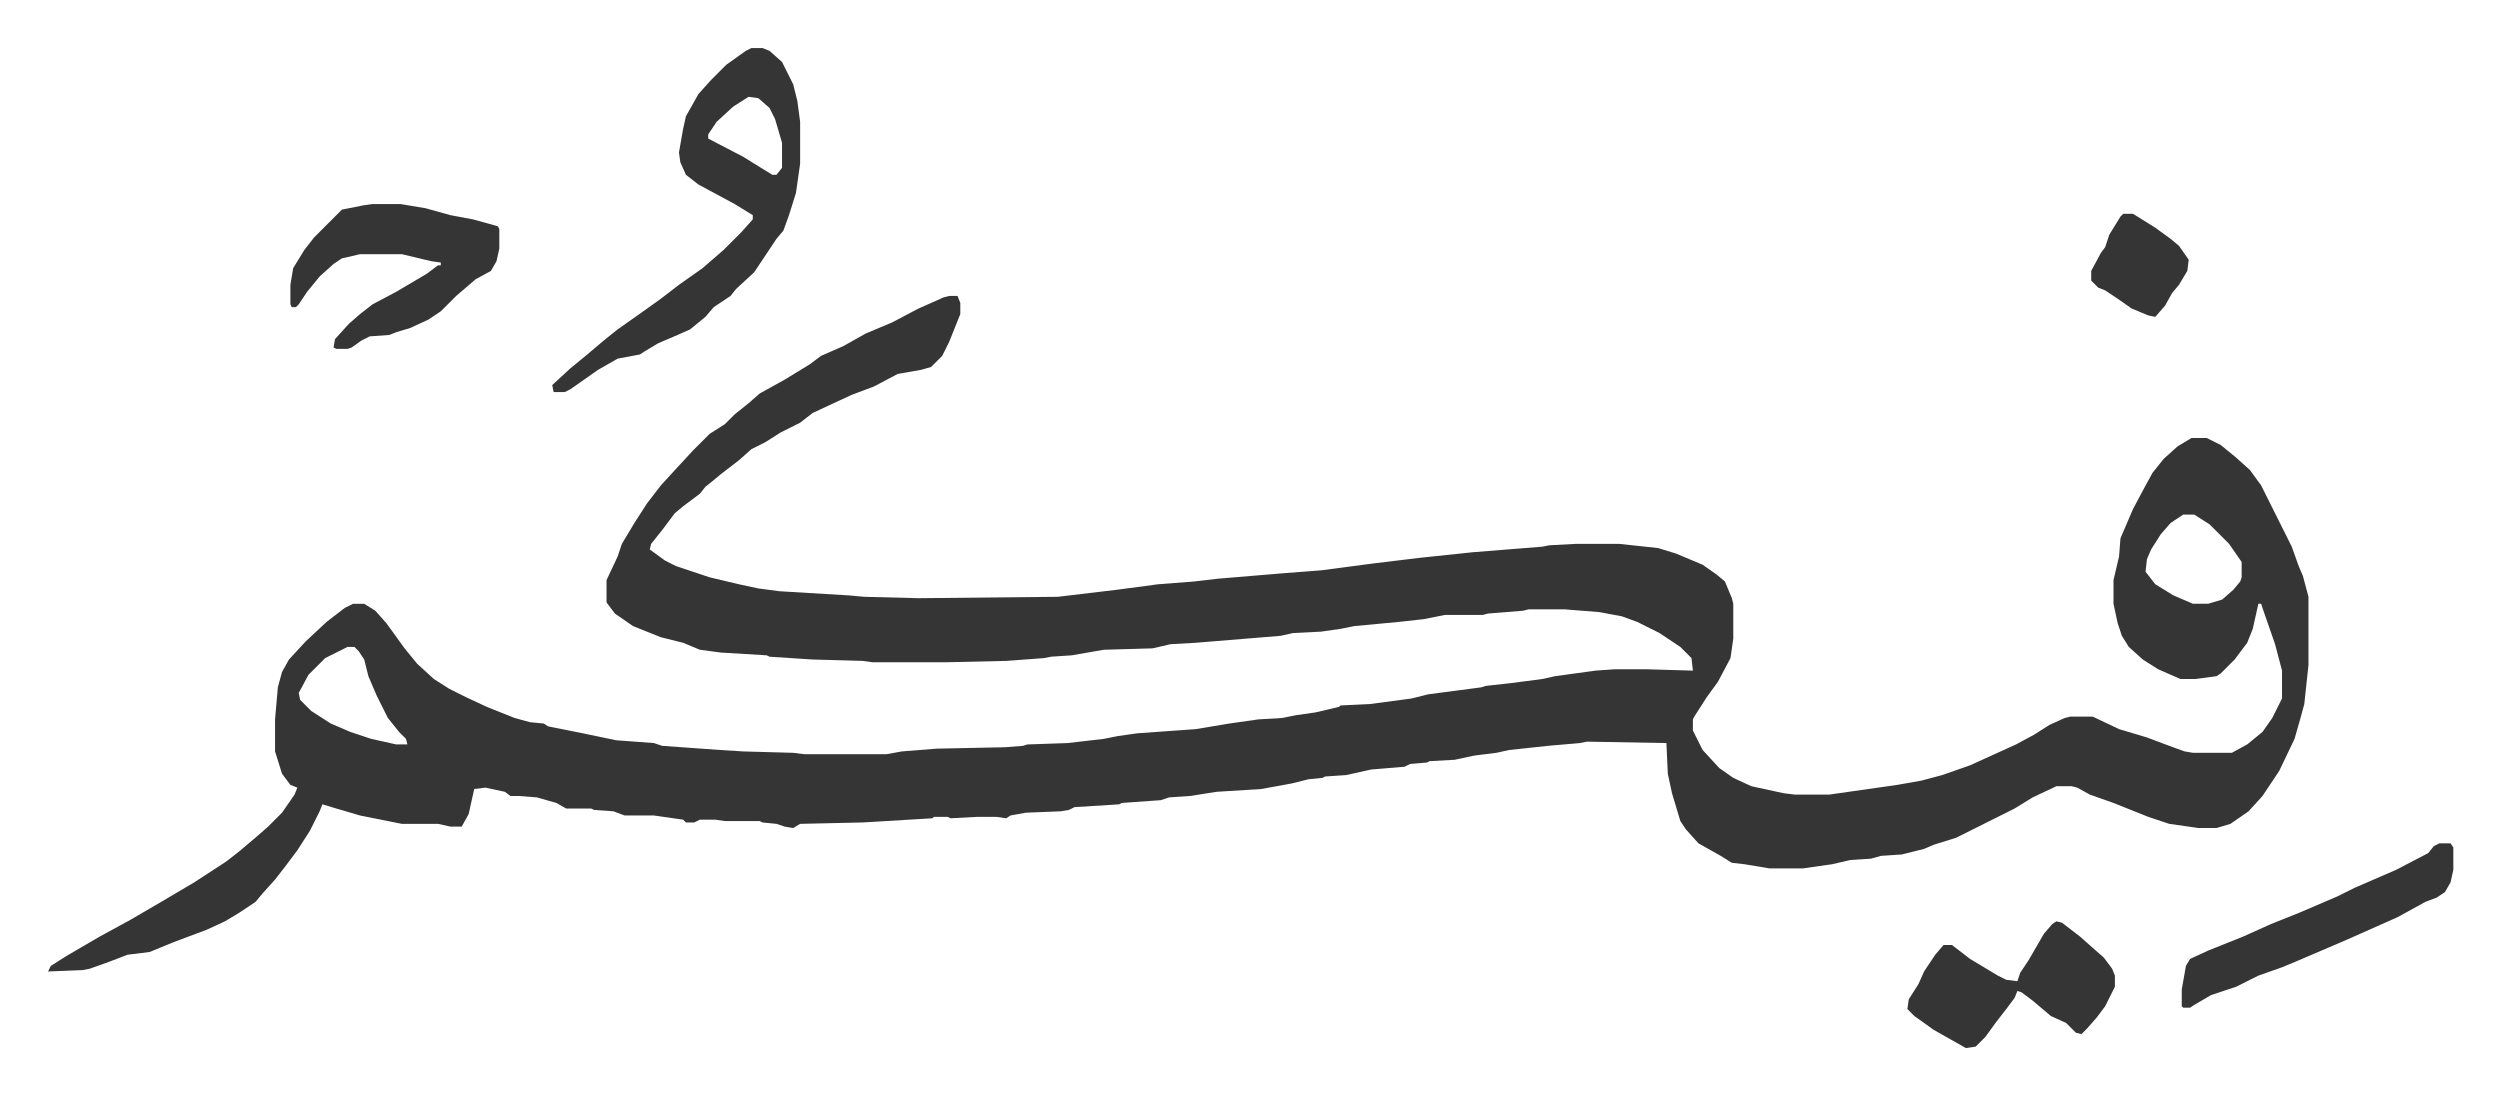
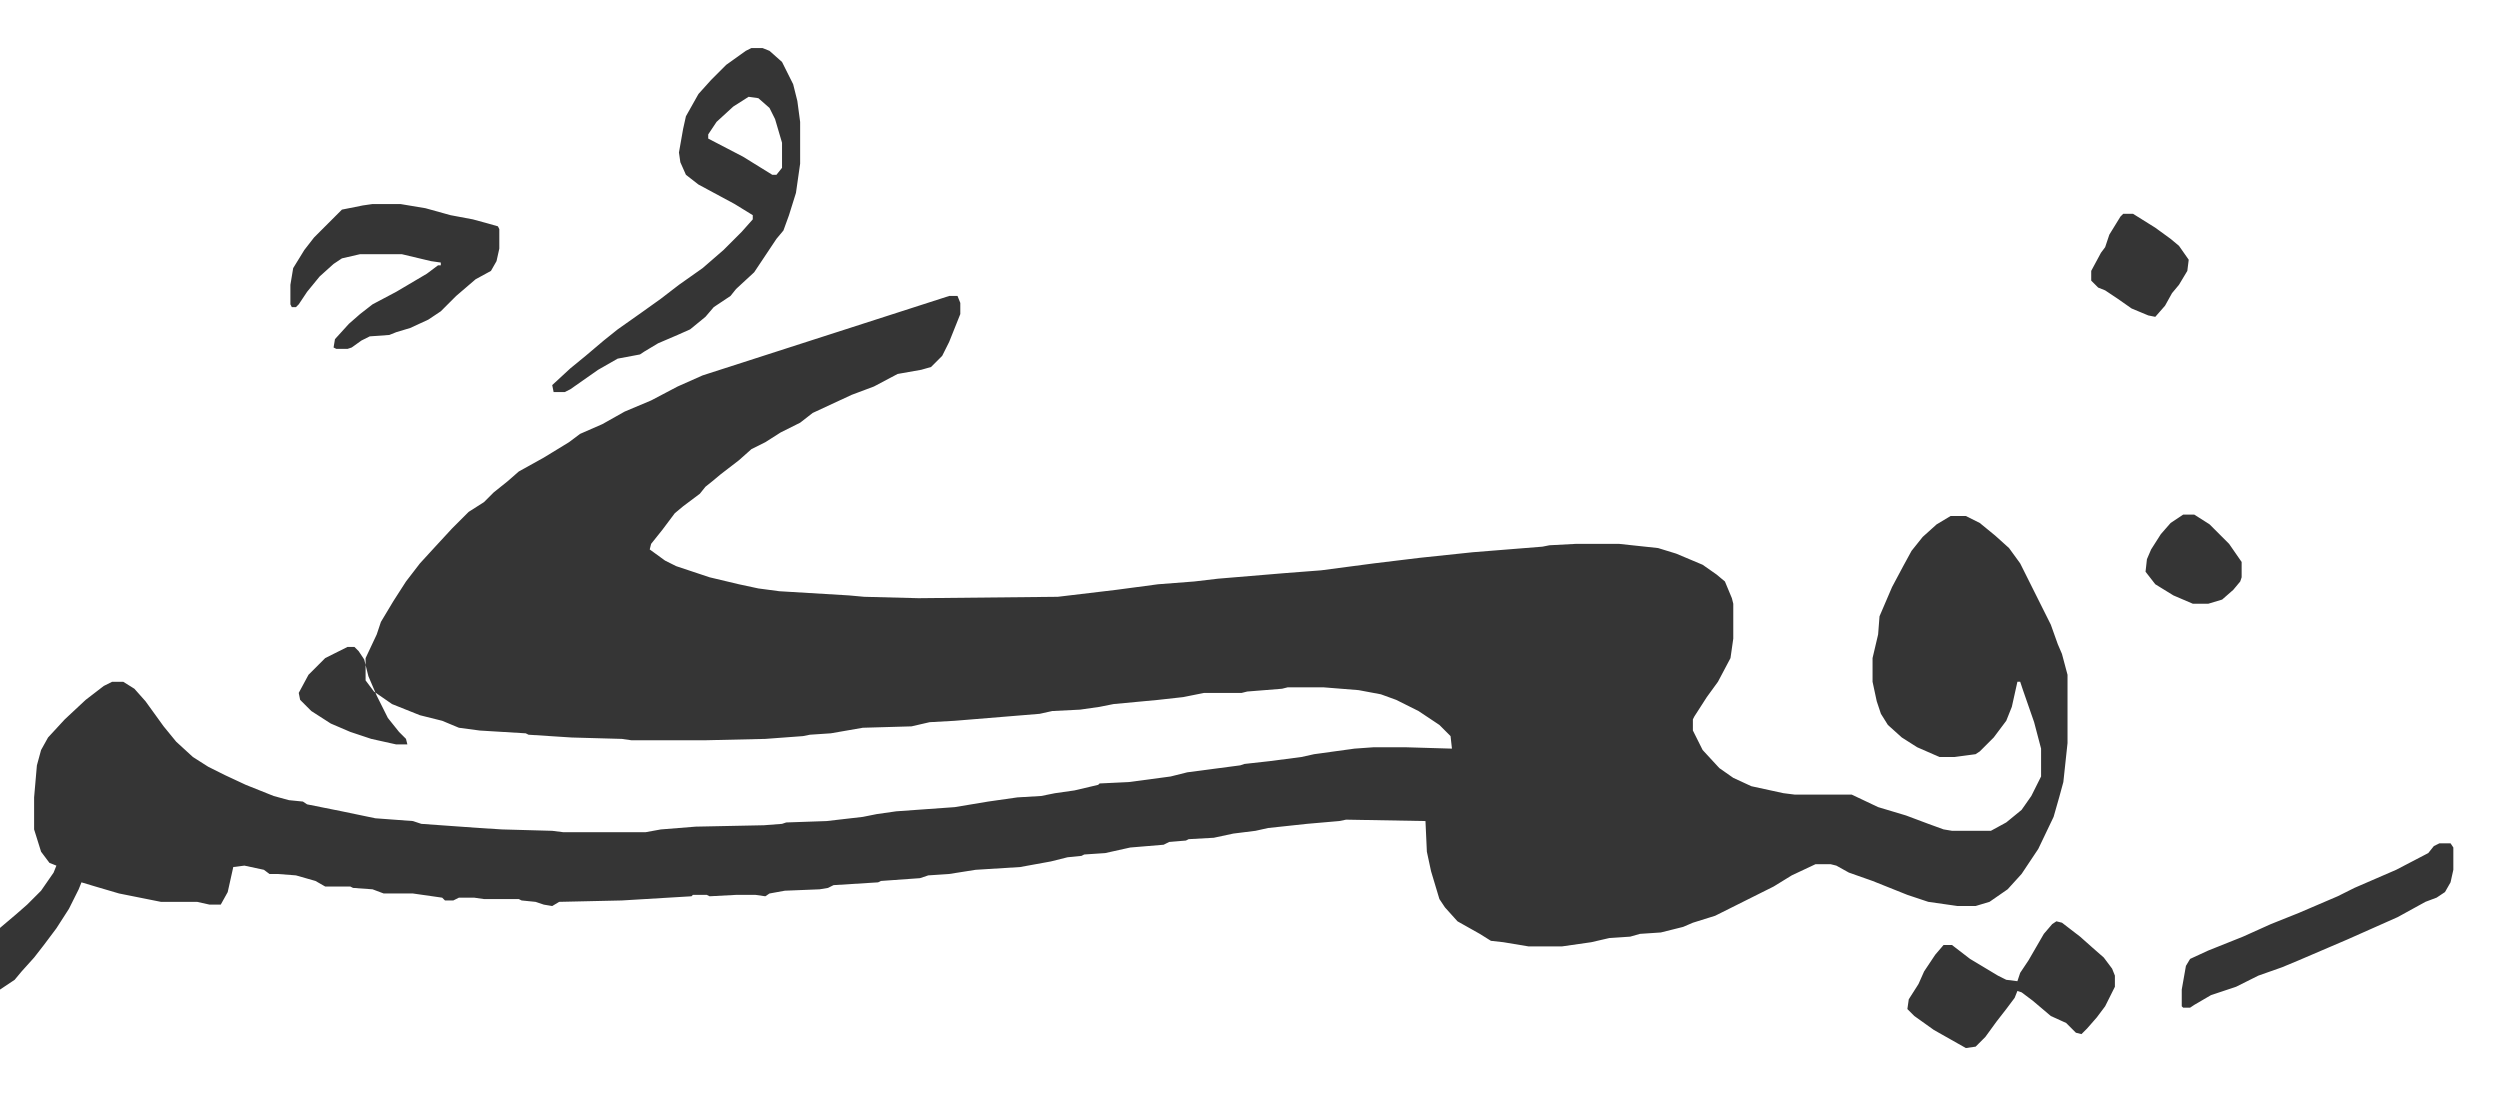
<svg xmlns="http://www.w3.org/2000/svg" viewBox="-34.5 399.5 1795 786">
-   <path fill="#353535" id="rule_normal" d="M647 612h6l2 5v8l-8 20-5 10-8 8-7 2-17 3-17 9-16 6-28 13-9 7-14 7-11 7-10 5-9 8-13 10-6 5-5 4-4 5-12 9-6 5-9 12-8 10-1 4 11 8 8 4 24 8 21 5 14 3 15 2 50 3 11 1 39 1 100-1 42-5 30-4 26-2 17-2 48-4 26-2 38-5 33-4 38-4 50-4 5-1 19-1h31l28 3 13 4 19 8 10 7 6 5 5 12 1 4v25l-2 14-9 17-8 11-9 14-1 2v8l7 14 12 13 10 7 13 6 23 5 8 1h25l49-7 17-3 15-4 20-7 33-15 13-7 11-7 11-5 4-1h16l19 9 20 6 16 6 11 4 6 1h28l11-6 11-9 7-10 7-14v-20l-5-19-8-23-2-6h-2l-4 18-4 10-9 12-10 10-3 2-15 2h-11l-16-7-11-7-10-9-5-8-3-9-3-14v-17l4-17 1-13 9-21 8-15 6-11 8-10 10-9 10-6h11l10 5 11 9 10 9 8 11 8 16 8 16 6 12 5 14 3 7 4 15v49l-3 28-3 11-4 14-11 23-12 18-10 11-13 9-10 3h-13l-21-3-15-5-25-10-17-6-9-5-4-1h-11l-17 8-13 8-26 13-16 8-16 5-7 3-16 4-15 1-7 2-15 1-13 3-21 3h-24l-18-3-9-1-8-5-16-9-9-10-4-6-6-20-3-14-1-22-57-1-5 1-23 2-28 3-9 2-16 2-14 3-18 1-2 1-12 1-4 2-24 2-18 4-15 1-2 1-10 1-12 3-22 4-32 2-19 3-15 1-6 2-28 2-2 1-32 2-4 2-6 1-25 1-11 2-3 2-7-1h-14l-19 1-2-1h-10l-1 1-50 3-45 1-5 3-6-1-6-2-10-1-2-1h-25l-7-1h-11l-4 2h-6l-2-2-21-3h-21l-8-3-14-1-2-1h-18l-7-4-14-4-13-1h-6l-4-3-14-3-8 1-4 18-5 9h-8l-9-2h-26l-20-4-10-2-17-5-10-3-2 5-7 14-9 14-9 12-7 9-9 10-5 6-12 8-10 6-13 6-24 9-17 7-16 2-13 5-14 5-5 1-25 1 2-4 11-7 24-14 22-12 24-14 22-13 23-15 9-7 13-11 8-7 10-10 9-13 2-5-5-2-6-8-5-16v-23l2-23 3-11 5-9 12-13 15-14 13-10 6-3h8l8 5 8 9 13 18 9 11 12 11 11 7 12 6 15 7 20 8 11 3 10 1 3 2 25 5 24 5 27 2 6 2 42 3 16 1 36 1 8 1h59l11-2 25-2 49-1 13-1 3-1 29-1 26-3 10-2 14-2 42-3 24-4 21-3 17-1 10-2 14-2 17-4 1-1 21-1 30-4 12-3 38-5 3-1 18-2 23-3 9-2 29-4 14-1h22l34 1-1-9-8-8-15-10-16-8-11-4-16-3-25-2h-26l-4 1-25 2-4 1h-27l-15 3-18 2-32 3-10 2-14 2-20 1-9 2-61 5-18 1-13 3-35 1-23 4-15 1-5 1-27 2-44 1h-52l-7-1-36-1-31-2-2-1-33-2-15-2-12-5-16-4-20-8-13-9-6-8v-16l8-17 3-9 9-15 9-14 10-13 11-12 12-13 12-12 11-7 7-7 10-8 8-7 18-10 18-11 8-6 16-7 16-9 19-8 19-10 18-8zm886 157-9 6-7 8-7 11-3 7-1 9 7 9 13 8 14 6h11l10-3 8-7 5-6 1-3v-11l-9-13-14-14-11-7zM215 864l-16 8-12 12-7 13 1 5 8 8 14 9 14 6 15 5 18 4h8l-1-4-5-5-8-10-8-16-6-14-3-12-4-6-3-3zm290-430h8l5 2 9 8 8 16 3 12 2 15v30l-3 21-5 16-4 11-5 6-16 24-13 12-4 5-12 8-6 7-11 9-9 4-14 6-10 6-3 2-16 3-14 8-20 14-4 2h-8l-1-5 13-12 11-9 13-11 10-8 17-12 14-10 13-10 17-12 15-13 8-8 5-5 8-9v-3l-13-8-26-14-9-7-4-9-1-7 3-17 2-9 9-16 9-10 11-11 14-10zm-2 35-11 7-12 11-6 9v3l25 13 21 13h3l4-5v-18l-5-17-4-8-8-7zm-270 77h20l18 3 18 5 16 3 11 3 7 2 1 2v14l-2 9-4 7-11 6-14 12-11 11-9 6-13 6-10 3-5 2-14 1-6 3-7 5-3 1h-8l-2-1 1-6 10-11 8-7 9-7 17-9 22-13 8-6h2v-2l-7-1-21-5h-30l-13 3-6 4-10 9-9 11-6 9-2 2h-3l-1-2v-14l2-12 8-13 7-9 20-20 15-3zm1209 515 4 1 13 10 9 8 8 7 6 8 2 5v8l-7 14-6 8-7 8-4 4-4-1-7-7-11-5-13-11-8-6-3-1-2 5-6 8-7 9-8 11-7 7-7 1-23-13-14-10-5-5 1-7 7-11 4-9 8-12 6-7h6l13 10 20 12 6 3 8 1 2-6 6-9 11-19 6-7zm275-56h8l2 3v16l-2 9-4 7-6 4-8 3-20 11-36 16-35 15-12 5-17 6-16 8-18 6-12 7-3 2h-5l-1-1v-12l3-17 3-5 13-6 25-10 20-9 20-8 28-12 12-6 30-13 23-12 4-5zm-227-452h7l16 10 11 8 6 5 7 10-1 8-6 10-5 6-5 9-7 8-5-1-12-5-10-7-9-6-5-2-5-5v-7l7-13 3-4 3-9 8-13z" />
+   <path fill="#353535" id="rule_normal" d="M647 612h6l2 5v8l-8 20-5 10-8 8-7 2-17 3-17 9-16 6-28 13-9 7-14 7-11 7-10 5-9 8-13 10-6 5-5 4-4 5-12 9-6 5-9 12-8 10-1 4 11 8 8 4 24 8 21 5 14 3 15 2 50 3 11 1 39 1 100-1 42-5 30-4 26-2 17-2 48-4 26-2 38-5 33-4 38-4 50-4 5-1 19-1h31l28 3 13 4 19 8 10 7 6 5 5 12 1 4v25l-2 14-9 17-8 11-9 14-1 2v8l7 14 12 13 10 7 13 6 23 5 8 1h25h16l19 9 20 6 16 6 11 4 6 1h28l11-6 11-9 7-10 7-14v-20l-5-19-8-23-2-6h-2l-4 18-4 10-9 12-10 10-3 2-15 2h-11l-16-7-11-7-10-9-5-8-3-9-3-14v-17l4-17 1-13 9-21 8-15 6-11 8-10 10-9 10-6h11l10 5 11 9 10 9 8 11 8 16 8 16 6 12 5 14 3 7 4 15v49l-3 28-3 11-4 14-11 23-12 18-10 11-13 9-10 3h-13l-21-3-15-5-25-10-17-6-9-5-4-1h-11l-17 8-13 8-26 13-16 8-16 5-7 3-16 4-15 1-7 2-15 1-13 3-21 3h-24l-18-3-9-1-8-5-16-9-9-10-4-6-6-20-3-14-1-22-57-1-5 1-23 2-28 3-9 2-16 2-14 3-18 1-2 1-12 1-4 2-24 2-18 4-15 1-2 1-10 1-12 3-22 4-32 2-19 3-15 1-6 2-28 2-2 1-32 2-4 2-6 1-25 1-11 2-3 2-7-1h-14l-19 1-2-1h-10l-1 1-50 3-45 1-5 3-6-1-6-2-10-1-2-1h-25l-7-1h-11l-4 2h-6l-2-2-21-3h-21l-8-3-14-1-2-1h-18l-7-4-14-4-13-1h-6l-4-3-14-3-8 1-4 18-5 9h-8l-9-2h-26l-20-4-10-2-17-5-10-3-2 5-7 14-9 14-9 12-7 9-9 10-5 6-12 8-10 6-13 6-24 9-17 7-16 2-13 5-14 5-5 1-25 1 2-4 11-7 24-14 22-12 24-14 22-13 23-15 9-7 13-11 8-7 10-10 9-13 2-5-5-2-6-8-5-16v-23l2-23 3-11 5-9 12-13 15-14 13-10 6-3h8l8 5 8 9 13 18 9 11 12 11 11 7 12 6 15 7 20 8 11 3 10 1 3 2 25 5 24 5 27 2 6 2 42 3 16 1 36 1 8 1h59l11-2 25-2 49-1 13-1 3-1 29-1 26-3 10-2 14-2 42-3 24-4 21-3 17-1 10-2 14-2 17-4 1-1 21-1 30-4 12-3 38-5 3-1 18-2 23-3 9-2 29-4 14-1h22l34 1-1-9-8-8-15-10-16-8-11-4-16-3-25-2h-26l-4 1-25 2-4 1h-27l-15 3-18 2-32 3-10 2-14 2-20 1-9 2-61 5-18 1-13 3-35 1-23 4-15 1-5 1-27 2-44 1h-52l-7-1-36-1-31-2-2-1-33-2-15-2-12-5-16-4-20-8-13-9-6-8v-16l8-17 3-9 9-15 9-14 10-13 11-12 12-13 12-12 11-7 7-7 10-8 8-7 18-10 18-11 8-6 16-7 16-9 19-8 19-10 18-8zm886 157-9 6-7 8-7 11-3 7-1 9 7 9 13 8 14 6h11l10-3 8-7 5-6 1-3v-11l-9-13-14-14-11-7zM215 864l-16 8-12 12-7 13 1 5 8 8 14 9 14 6 15 5 18 4h8l-1-4-5-5-8-10-8-16-6-14-3-12-4-6-3-3zm290-430h8l5 2 9 8 8 16 3 12 2 15v30l-3 21-5 16-4 11-5 6-16 24-13 12-4 5-12 8-6 7-11 9-9 4-14 6-10 6-3 2-16 3-14 8-20 14-4 2h-8l-1-5 13-12 11-9 13-11 10-8 17-12 14-10 13-10 17-12 15-13 8-8 5-5 8-9v-3l-13-8-26-14-9-7-4-9-1-7 3-17 2-9 9-16 9-10 11-11 14-10zm-2 35-11 7-12 11-6 9v3l25 13 21 13h3l4-5v-18l-5-17-4-8-8-7zm-270 77h20l18 3 18 5 16 3 11 3 7 2 1 2v14l-2 9-4 7-11 6-14 12-11 11-9 6-13 6-10 3-5 2-14 1-6 3-7 5-3 1h-8l-2-1 1-6 10-11 8-7 9-7 17-9 22-13 8-6h2v-2l-7-1-21-5h-30l-13 3-6 4-10 9-9 11-6 9-2 2h-3l-1-2v-14l2-12 8-13 7-9 20-20 15-3zm1209 515 4 1 13 10 9 8 8 7 6 8 2 5v8l-7 14-6 8-7 8-4 4-4-1-7-7-11-5-13-11-8-6-3-1-2 5-6 8-7 9-8 11-7 7-7 1-23-13-14-10-5-5 1-7 7-11 4-9 8-12 6-7h6l13 10 20 12 6 3 8 1 2-6 6-9 11-19 6-7zm275-56h8l2 3v16l-2 9-4 7-6 4-8 3-20 11-36 16-35 15-12 5-17 6-16 8-18 6-12 7-3 2h-5l-1-1v-12l3-17 3-5 13-6 25-10 20-9 20-8 28-12 12-6 30-13 23-12 4-5zm-227-452h7l16 10 11 8 6 5 7 10-1 8-6 10-5 6-5 9-7 8-5-1-12-5-10-7-9-6-5-2-5-5v-7l7-13 3-4 3-9 8-13z" />
</svg>